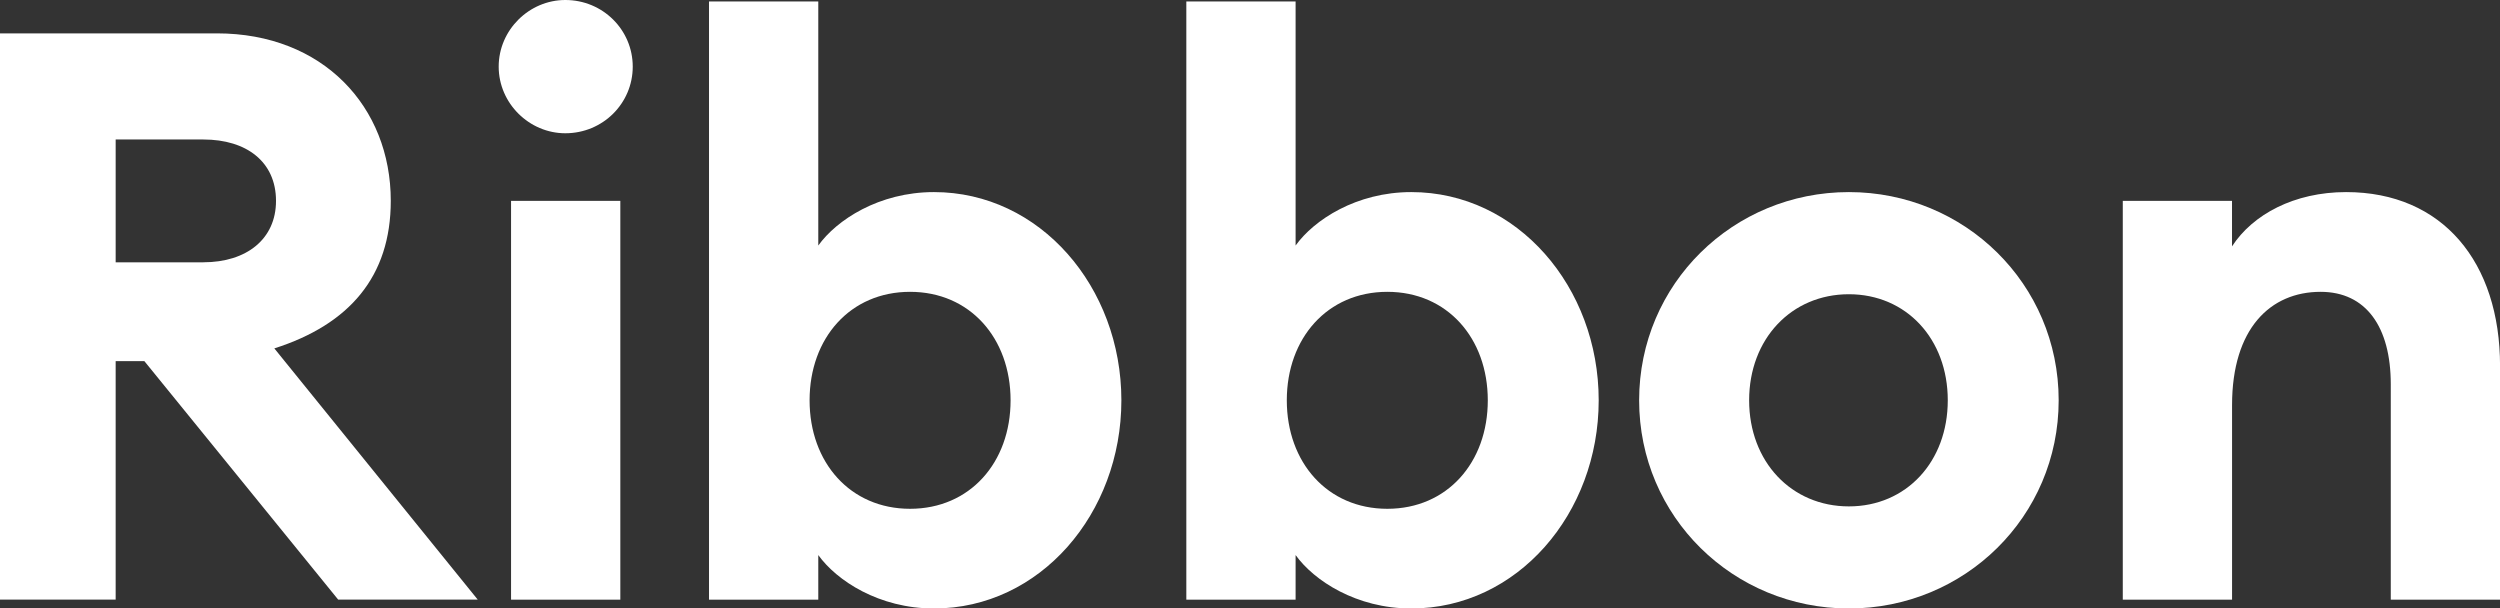
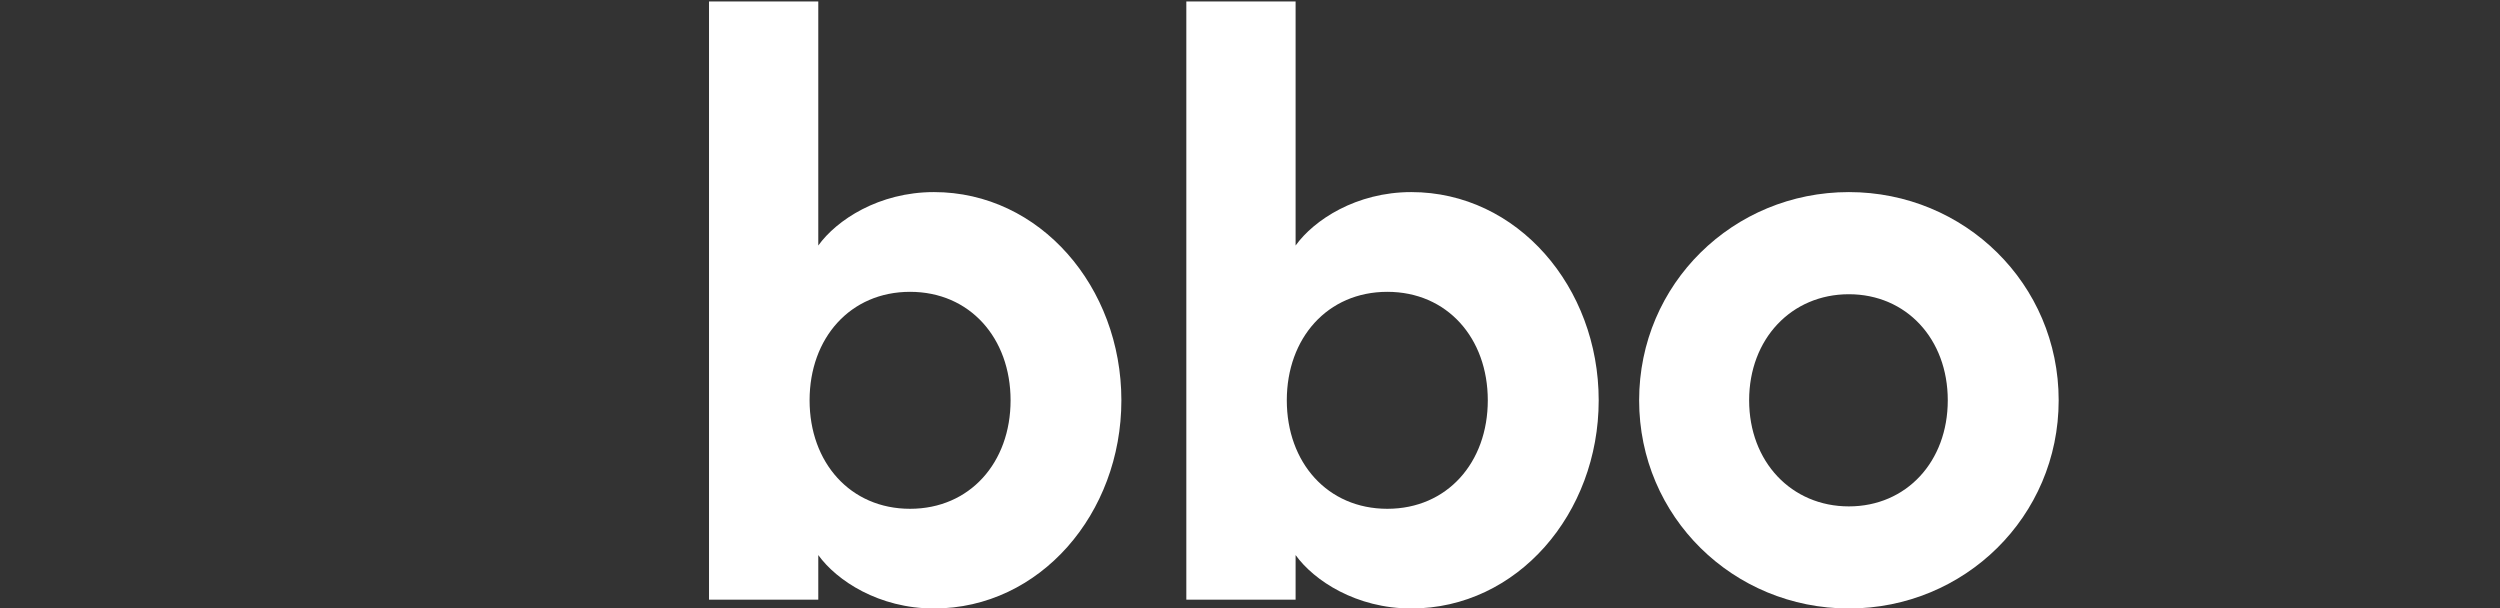
<svg xmlns="http://www.w3.org/2000/svg" version="1.1" id="レイヤー_1" x="0px" y="0px" viewBox="0 0 477.25 116.16" style="enable-background:new 0 0 477.25 116.16;" xml:space="preserve">
  <rect x="0" y="0" width="477.25" height="116.16" fill="#333333" stroke="none" />
  <style type="text/css">
	.st0{fill:#FFFFFF;}
</style>
  <g>
-     <path class="st0" d="M0,6.37h41.41c20.25,0,33.19,14.01,33.19,31.97c0,14.46-7.92,23.6-22.23,28.17l38.83,47.96H64.56l-37-45.53   h-5.48v45.53H0V6.37z M38.83,50.07c8.22,0,13.86-4.42,13.86-11.72c0-7.46-5.63-11.72-13.86-11.72H22.08v23.45H38.83z" />
-     <path class="st0" d="M107.92,25.44c-6.87,0-12.72-5.7-12.72-12.72C95.2,5.7,101.04,0,107.92,0c7.16,0,12.87,5.7,12.87,12.72   C120.79,19.74,115.08,25.44,107.92,25.44z M97.56,38.35h20.86v76.13H97.56V38.35z" />
    <path class="st0" d="M156.21,114.48h-20.86V0.28h20.86v46.59c3.5-4.87,11.57-10.2,22.08-10.2c20.25,0,35.78,18.12,35.78,39.75   c0,21.62-15.53,39.74-35.78,39.74c-10.51,0-18.58-5.33-22.08-10.2V114.48z M173.73,55.71c-11.42,0-19.18,8.83-19.18,20.71   c0,11.88,7.77,20.71,19.18,20.71c11.42,0,19.19-8.83,19.19-20.71C192.91,64.54,185.15,55.71,173.73,55.71z" />
    <path class="st0" d="M247.33,114.48h-20.86V0.28h20.86v46.59c3.5-4.87,11.57-10.2,22.08-10.2c20.25,0,35.78,18.12,35.78,39.75   c0,21.62-15.53,39.74-35.78,39.74c-10.51,0-18.58-5.33-22.08-10.2V114.48z M264.84,55.71c-11.42,0-19.19,8.83-19.19,20.71   c0,11.88,7.77,20.71,19.19,20.71c11.42,0,19.18-8.83,19.18-20.71C284.02,64.54,276.26,55.71,264.84,55.71z" />
    <path class="st0" d="M352.95,116.16c-22.08,0-40.04-17.51-40.04-39.74c0-22.23,17.96-39.75,40.04-39.75   c22.08,0,40.05,17.51,40.05,39.75C393,98.64,375.03,116.16,352.95,116.16z M352.95,96.67c10.96,0,18.88-8.53,18.88-20.25   c0-11.72-7.92-20.25-18.88-20.25c-10.97,0-19.04,8.53-19.04,20.25C333.91,88.14,341.98,96.67,352.95,96.67z" />
-     <path class="st0" d="M405.23,38.35h20.86v8.68c3.96-6.09,11.88-10.36,21.78-10.36c18.43,0,29.39,13.4,29.39,33.2v44.61h-20.86   V73.37c0-10.96-4.72-17.66-13.4-17.66c-9.59,0-16.9,7.01-16.9,21.62v37.15h-20.86V38.35z" />
  </g>
</svg>